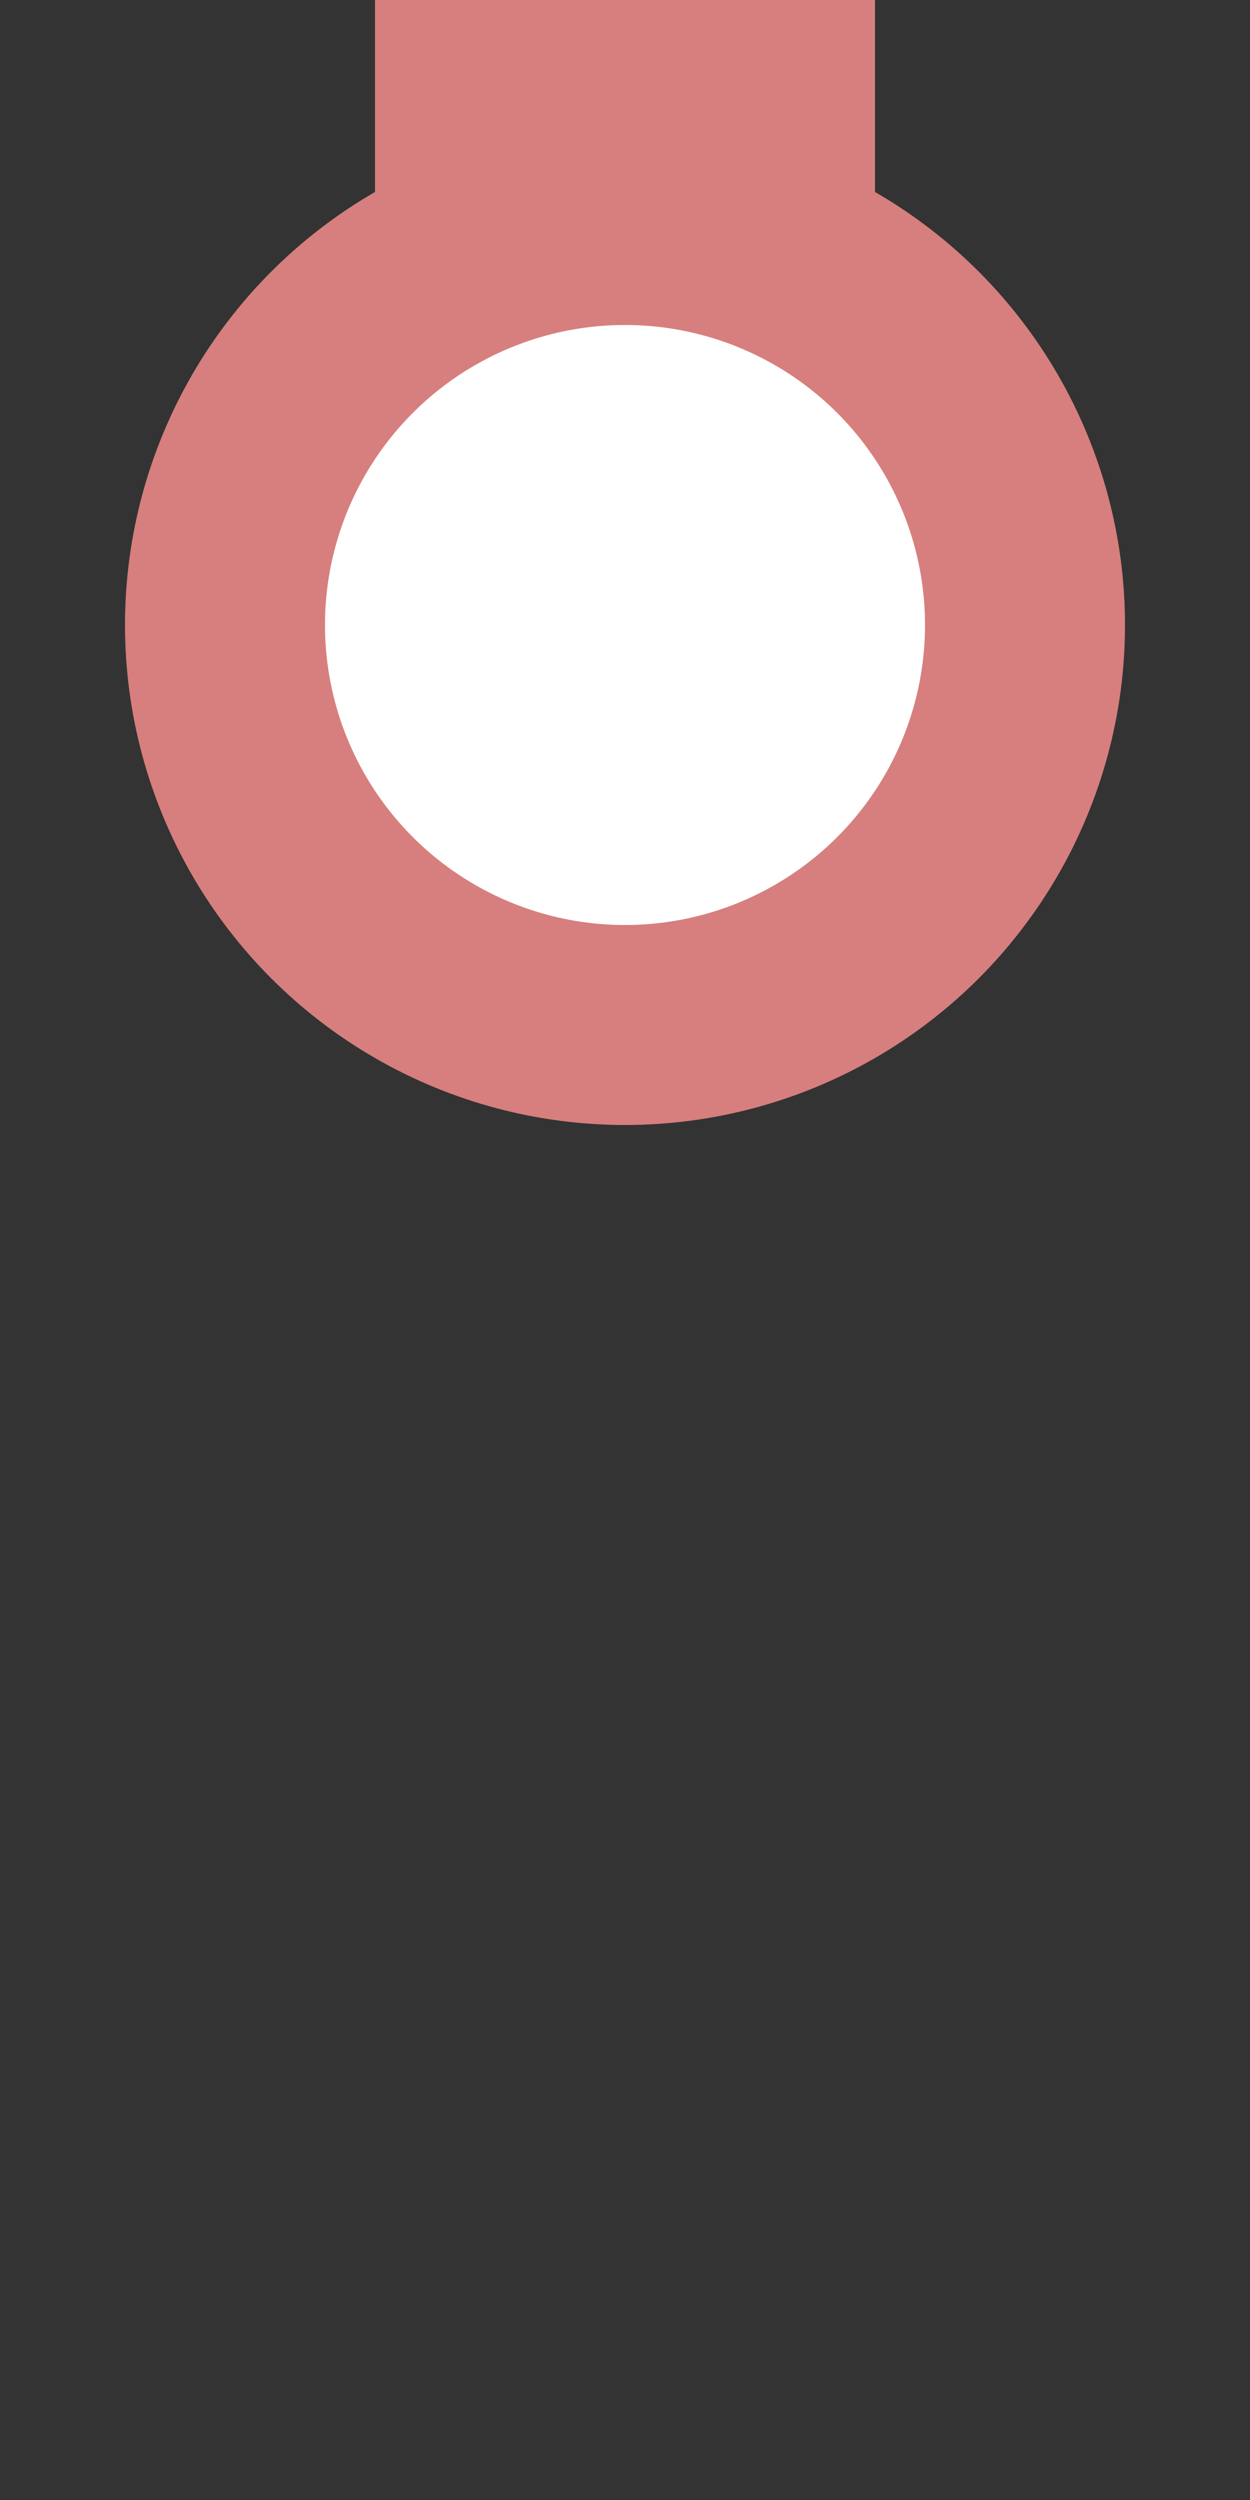
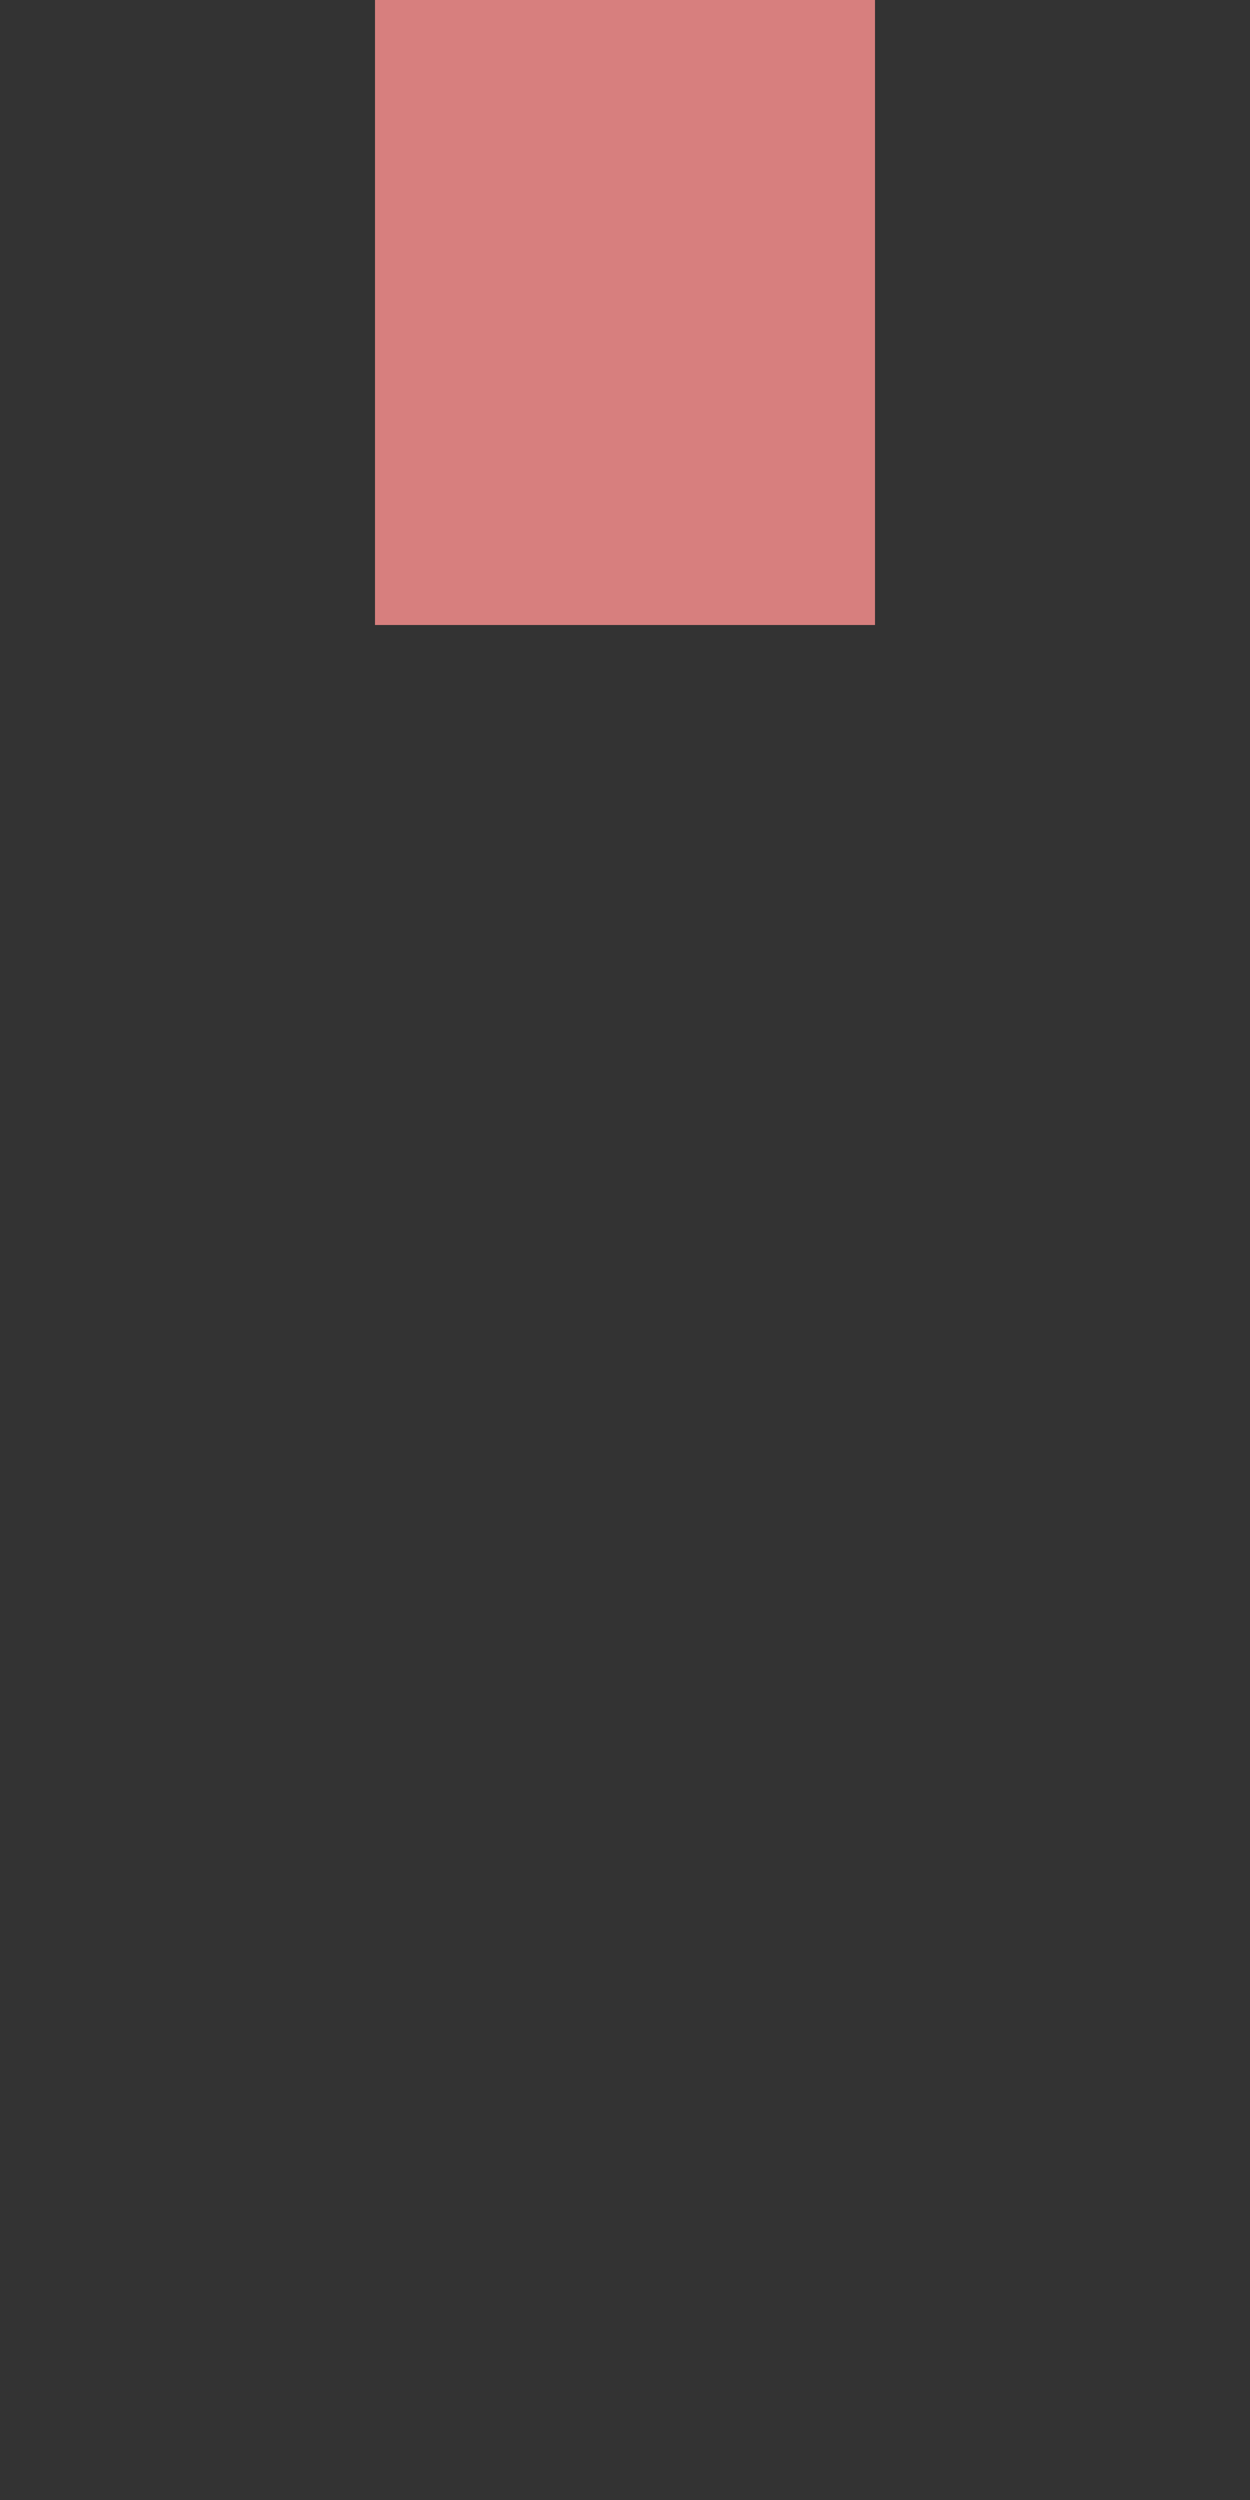
<svg xmlns="http://www.w3.org/2000/svg" width="250" height="500">
  <rect width="100%" height="100%" fill="#333333" stroke="none" />
  <title>exdKBSTe@G</title>
  <g stroke="#d77f7e">
    <path d="M 125,0 V 125" stroke-width="100" />
-     <circle cx="125" cy="125" r="80" stroke-width="40" fill="white" />
  </g>
</svg>